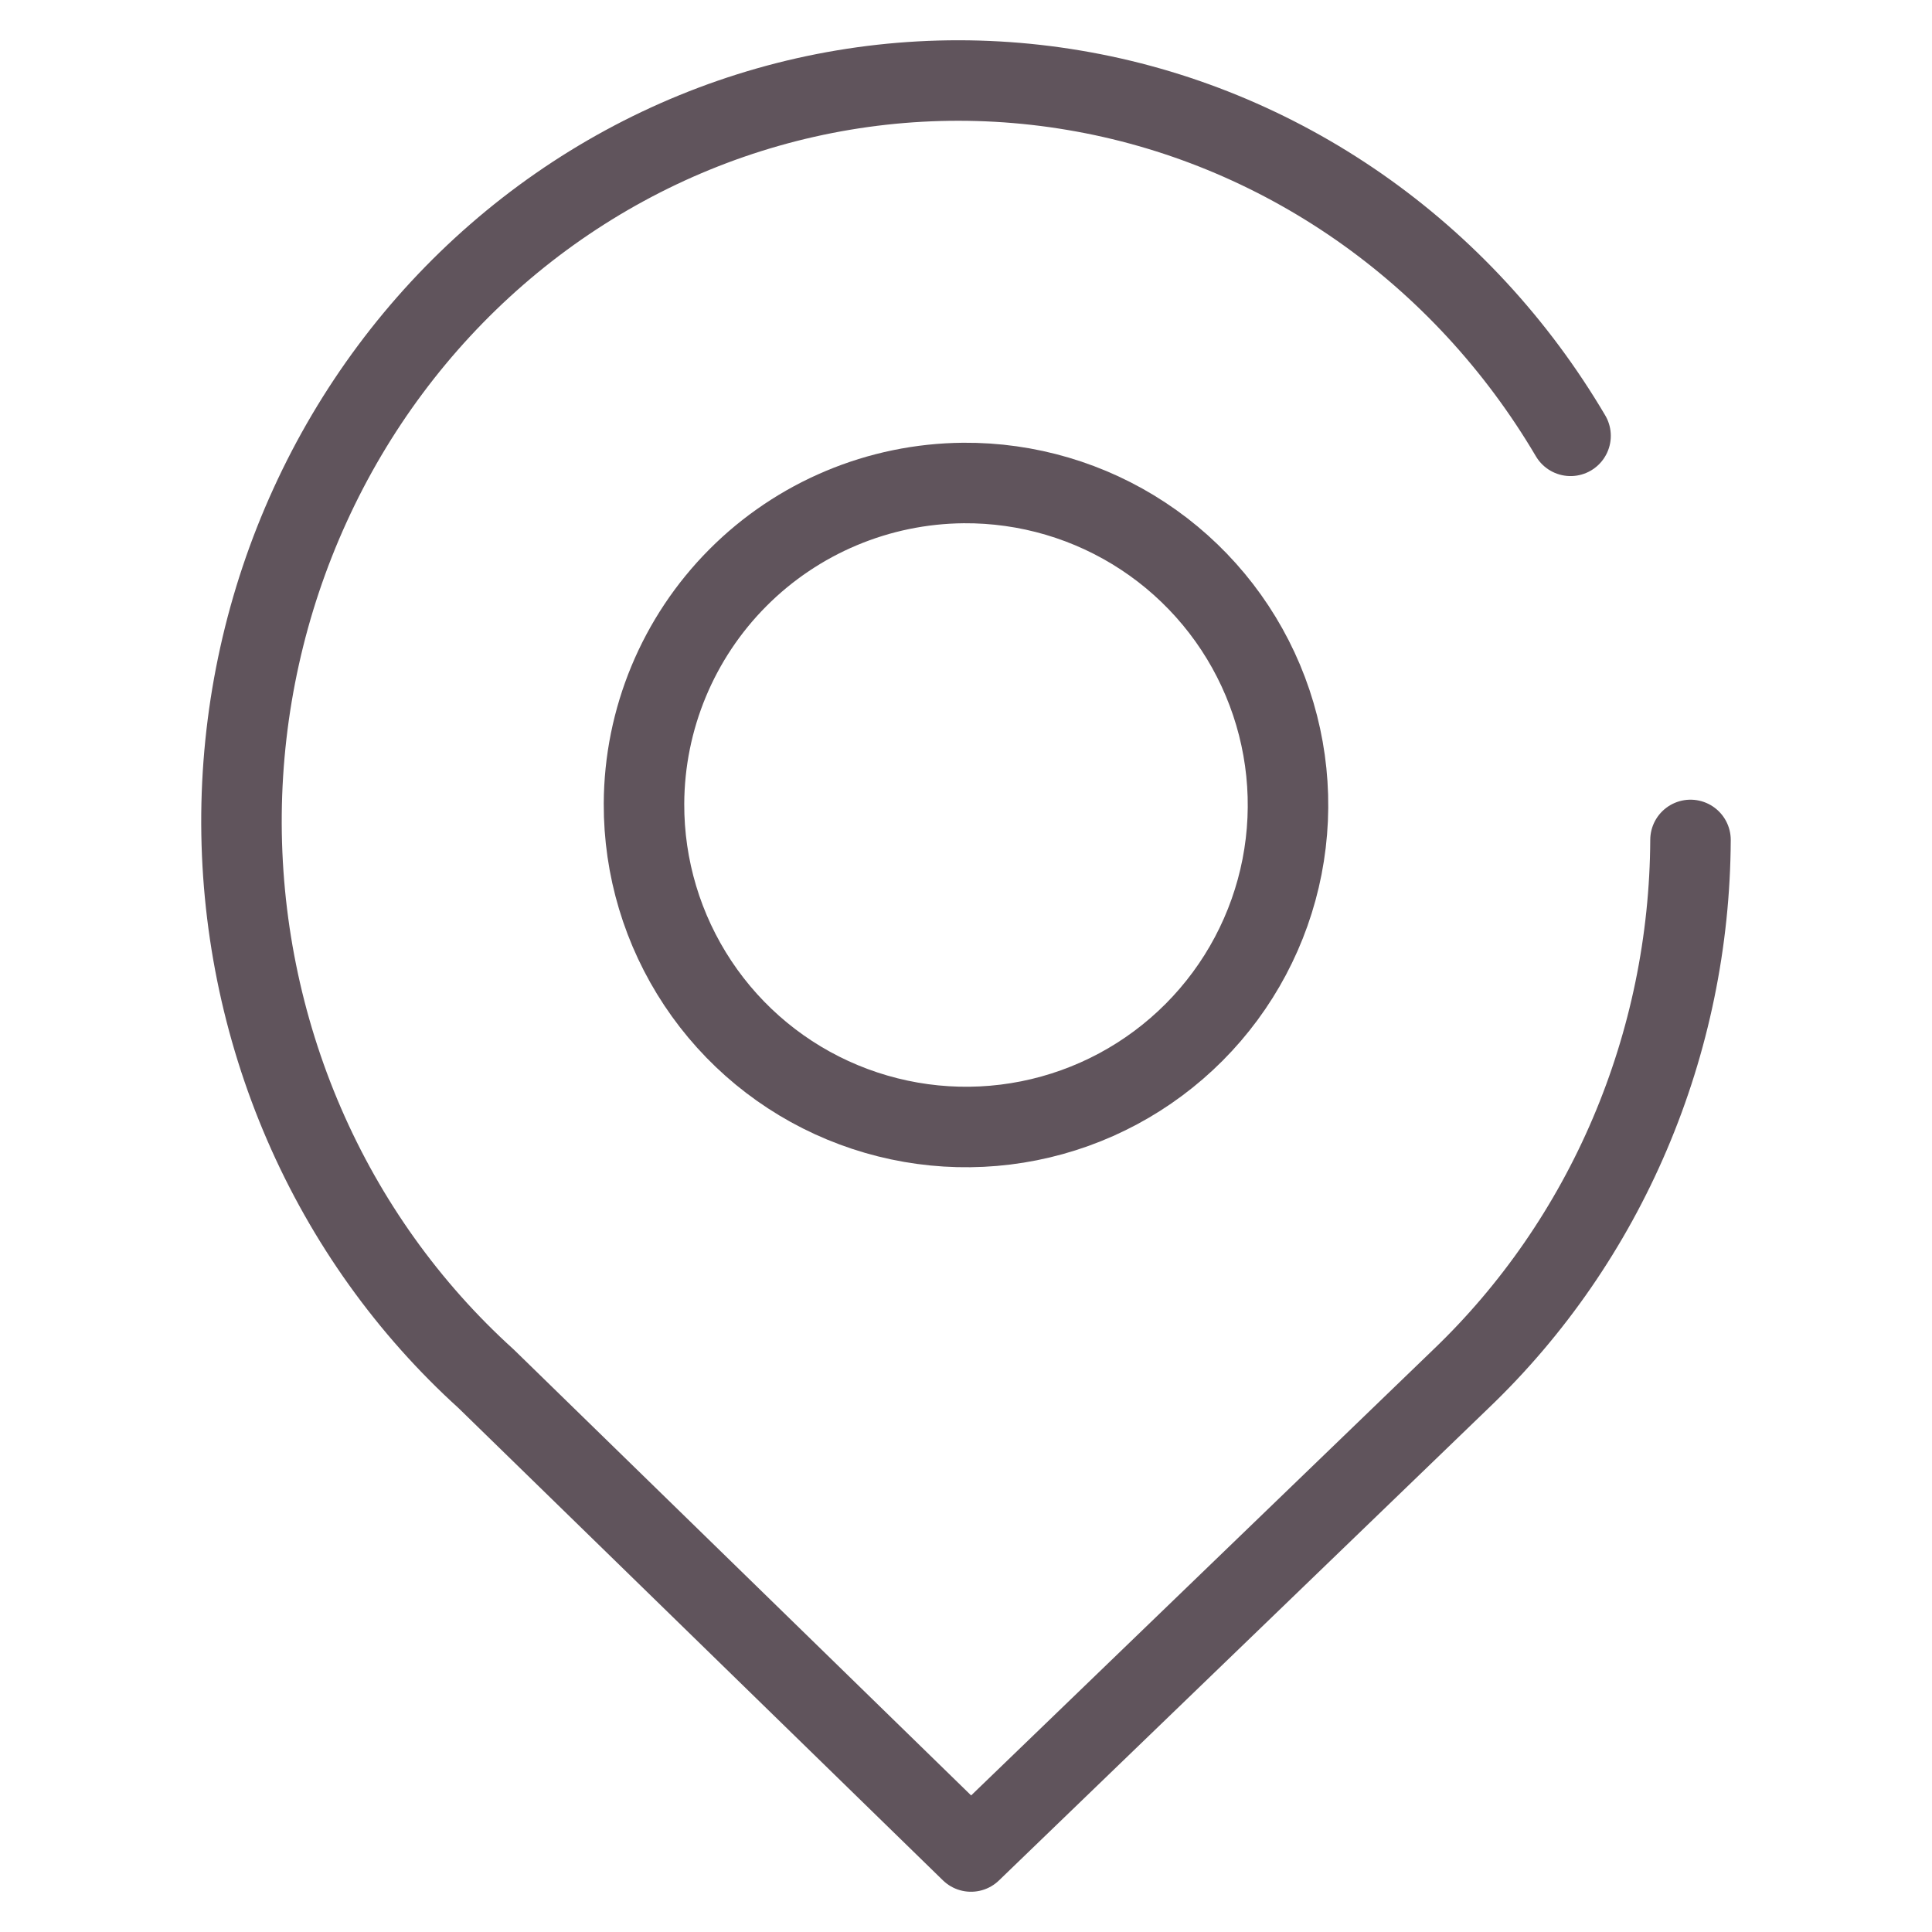
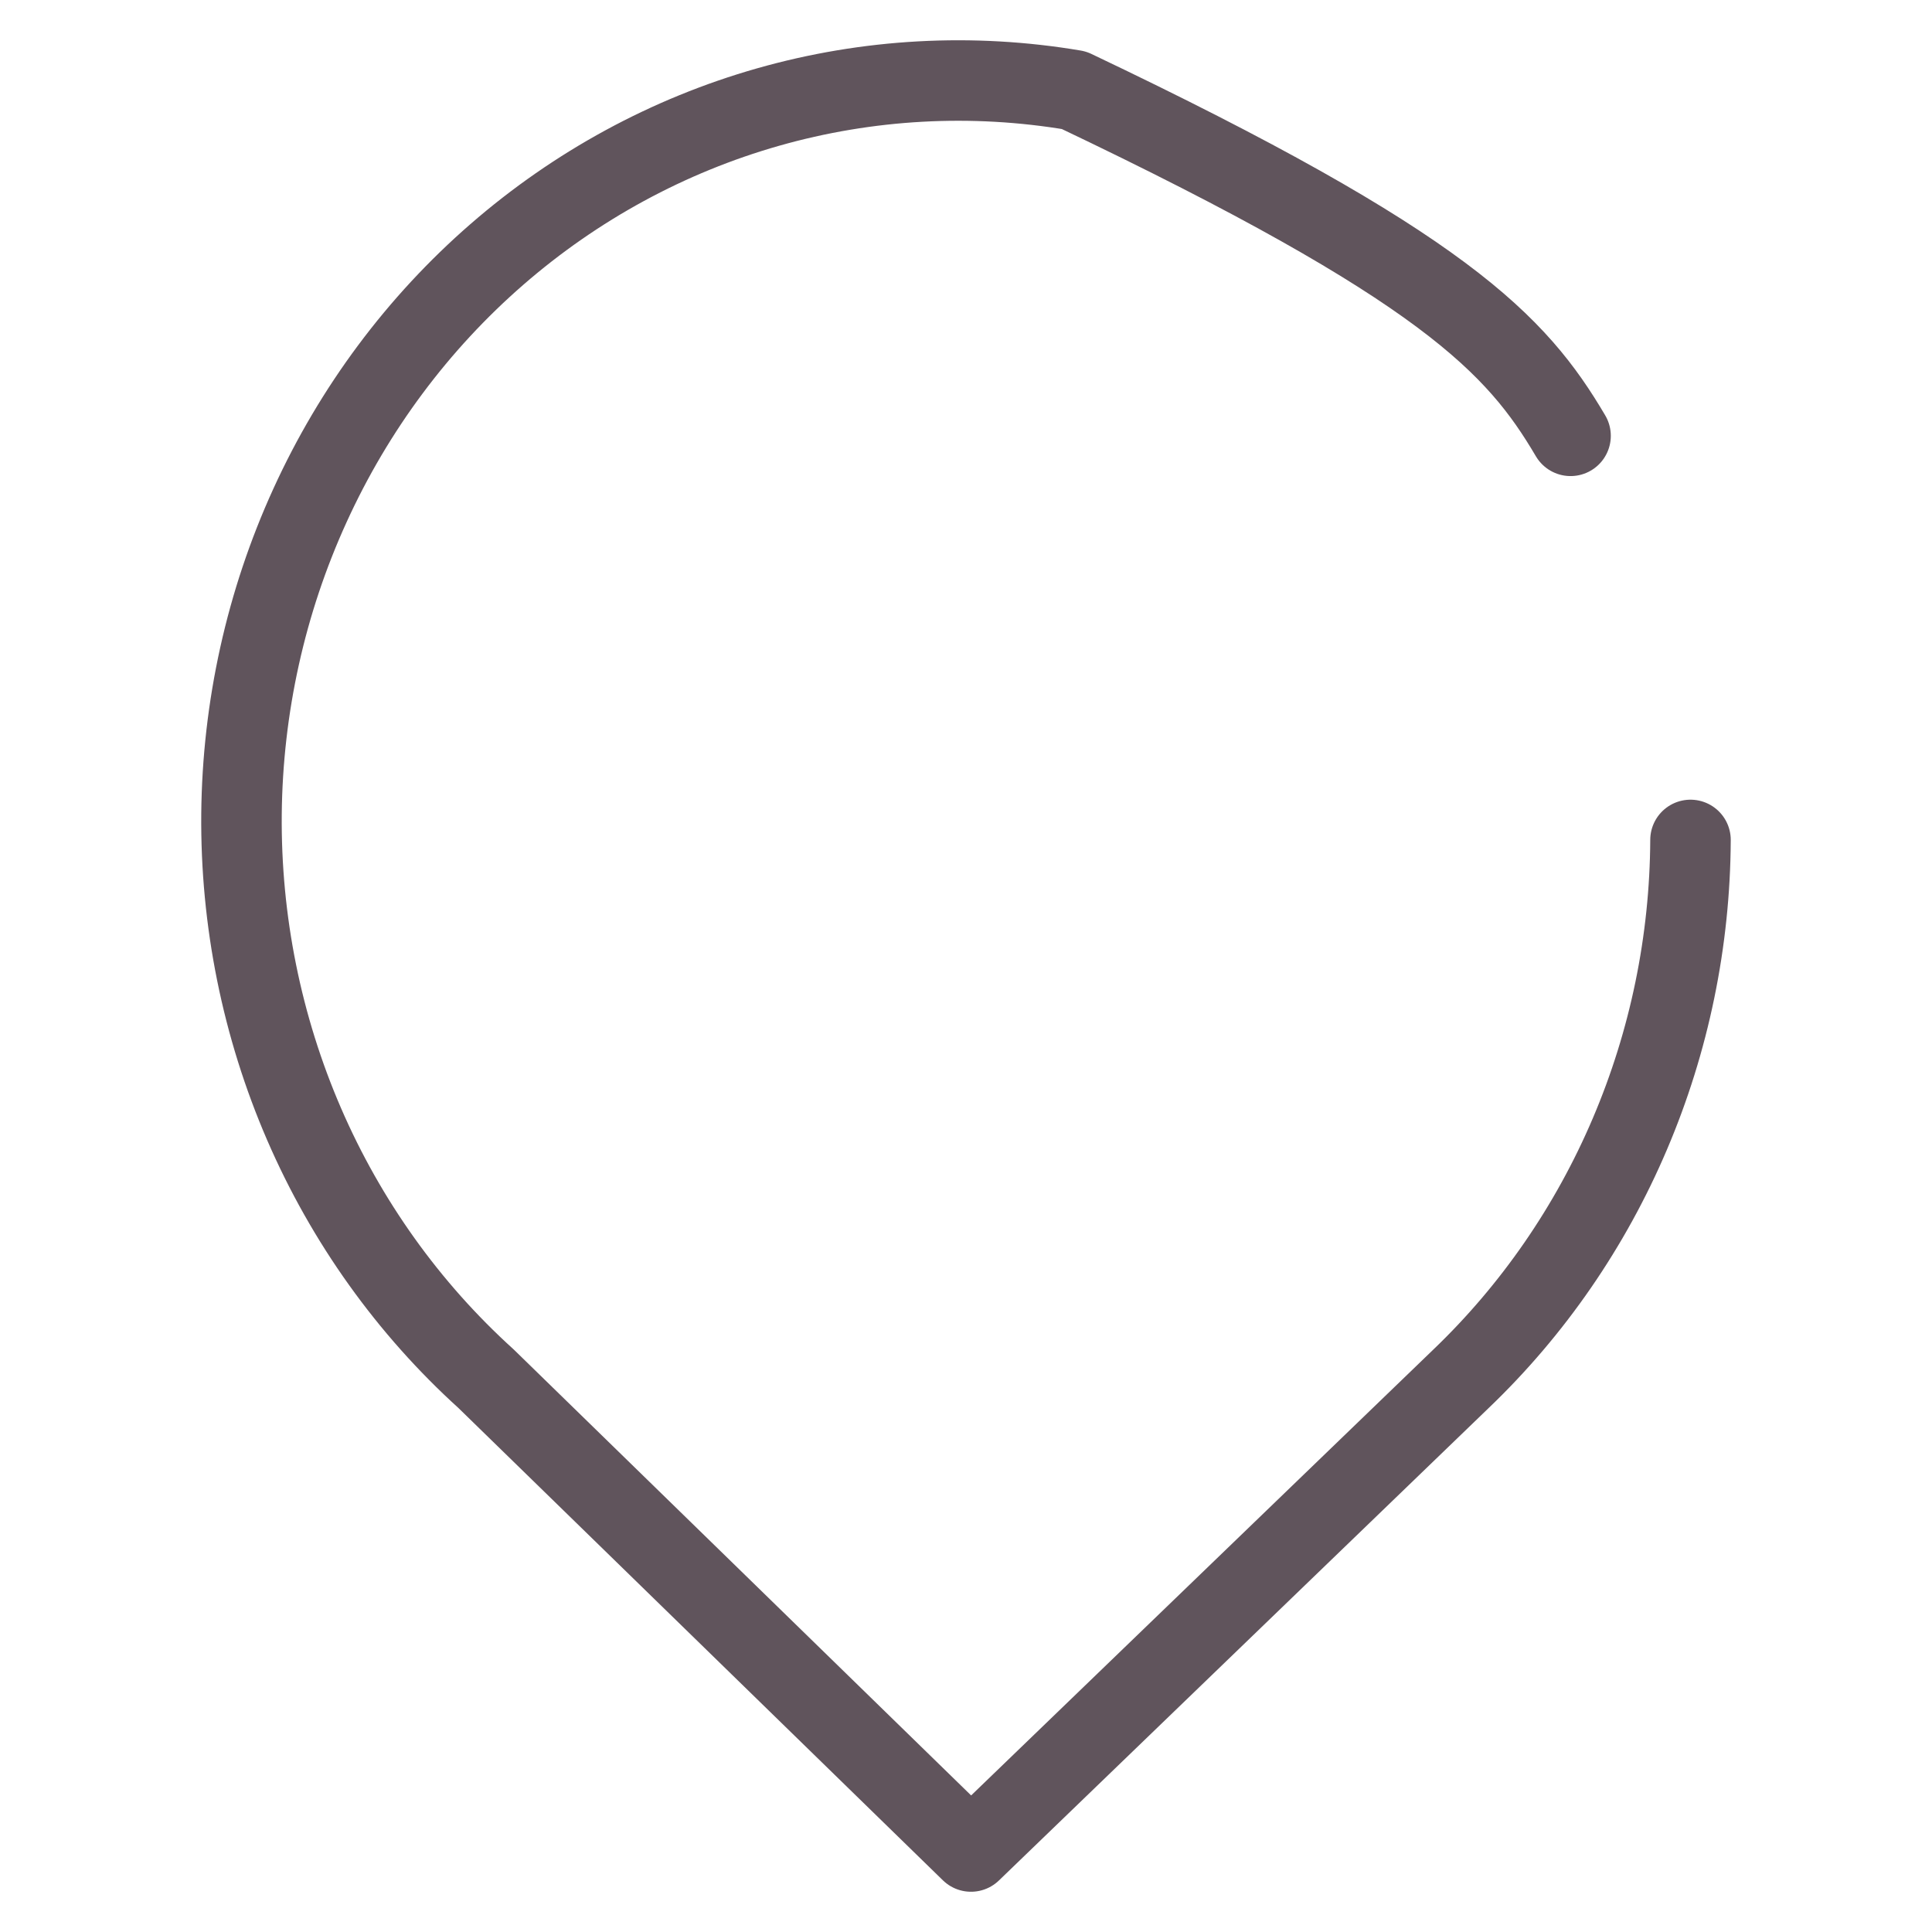
<svg xmlns="http://www.w3.org/2000/svg" width="24" height="24" viewBox="0 0 24 24" fill="none">
-   <path d="M21 10.434C20.994 11.691 20.738 12.934 20.247 14.086C19.757 15.237 19.043 16.272 18.15 17.127V17.127L12.062 23L6.038 17.127C5.073 16.253 4.301 15.174 3.777 13.963C3.253 12.752 2.988 11.438 3 10.112C3.013 8.786 3.303 7.478 3.851 6.278C4.398 5.078 5.19 4.015 6.172 3.161C7.154 2.307 8.304 1.682 9.541 1.33C10.779 0.978 12.075 0.907 13.342 1.121C14.609 1.334 15.816 1.829 16.881 2.57C17.945 3.311 18.842 4.281 19.51 5.414" stroke="#60545C" stroke-linecap="round" stroke-linejoin="round" />
-   <path d="M11.968 6C12.761 5.994 13.538 6.223 14.201 6.66C14.863 7.096 15.381 7.72 15.688 8.451C15.995 9.182 16.078 9.988 15.926 10.767C15.774 11.545 15.394 12.261 14.834 12.823C14.274 13.385 13.56 13.768 12.782 13.923C12.005 14.078 11.198 13.998 10.466 13.694C9.733 13.39 9.108 12.875 8.669 12.214C8.23 11.553 7.997 10.777 8 9.984C8.004 8.932 8.423 7.923 9.166 7.177C9.909 6.431 10.915 6.009 11.968 6Z" stroke="#60545C" stroke-linecap="round" stroke-linejoin="round" />
+   <path d="M21 10.434C20.994 11.691 20.738 12.934 20.247 14.086C19.757 15.237 19.043 16.272 18.15 17.127V17.127L12.062 23L6.038 17.127C5.073 16.253 4.301 15.174 3.777 13.963C3.253 12.752 2.988 11.438 3 10.112C3.013 8.786 3.303 7.478 3.851 6.278C4.398 5.078 5.19 4.015 6.172 3.161C7.154 2.307 8.304 1.682 9.541 1.33C10.779 0.978 12.075 0.907 13.342 1.121C17.945 3.311 18.842 4.281 19.51 5.414" stroke="#60545C" stroke-linecap="round" stroke-linejoin="round" />
</svg>